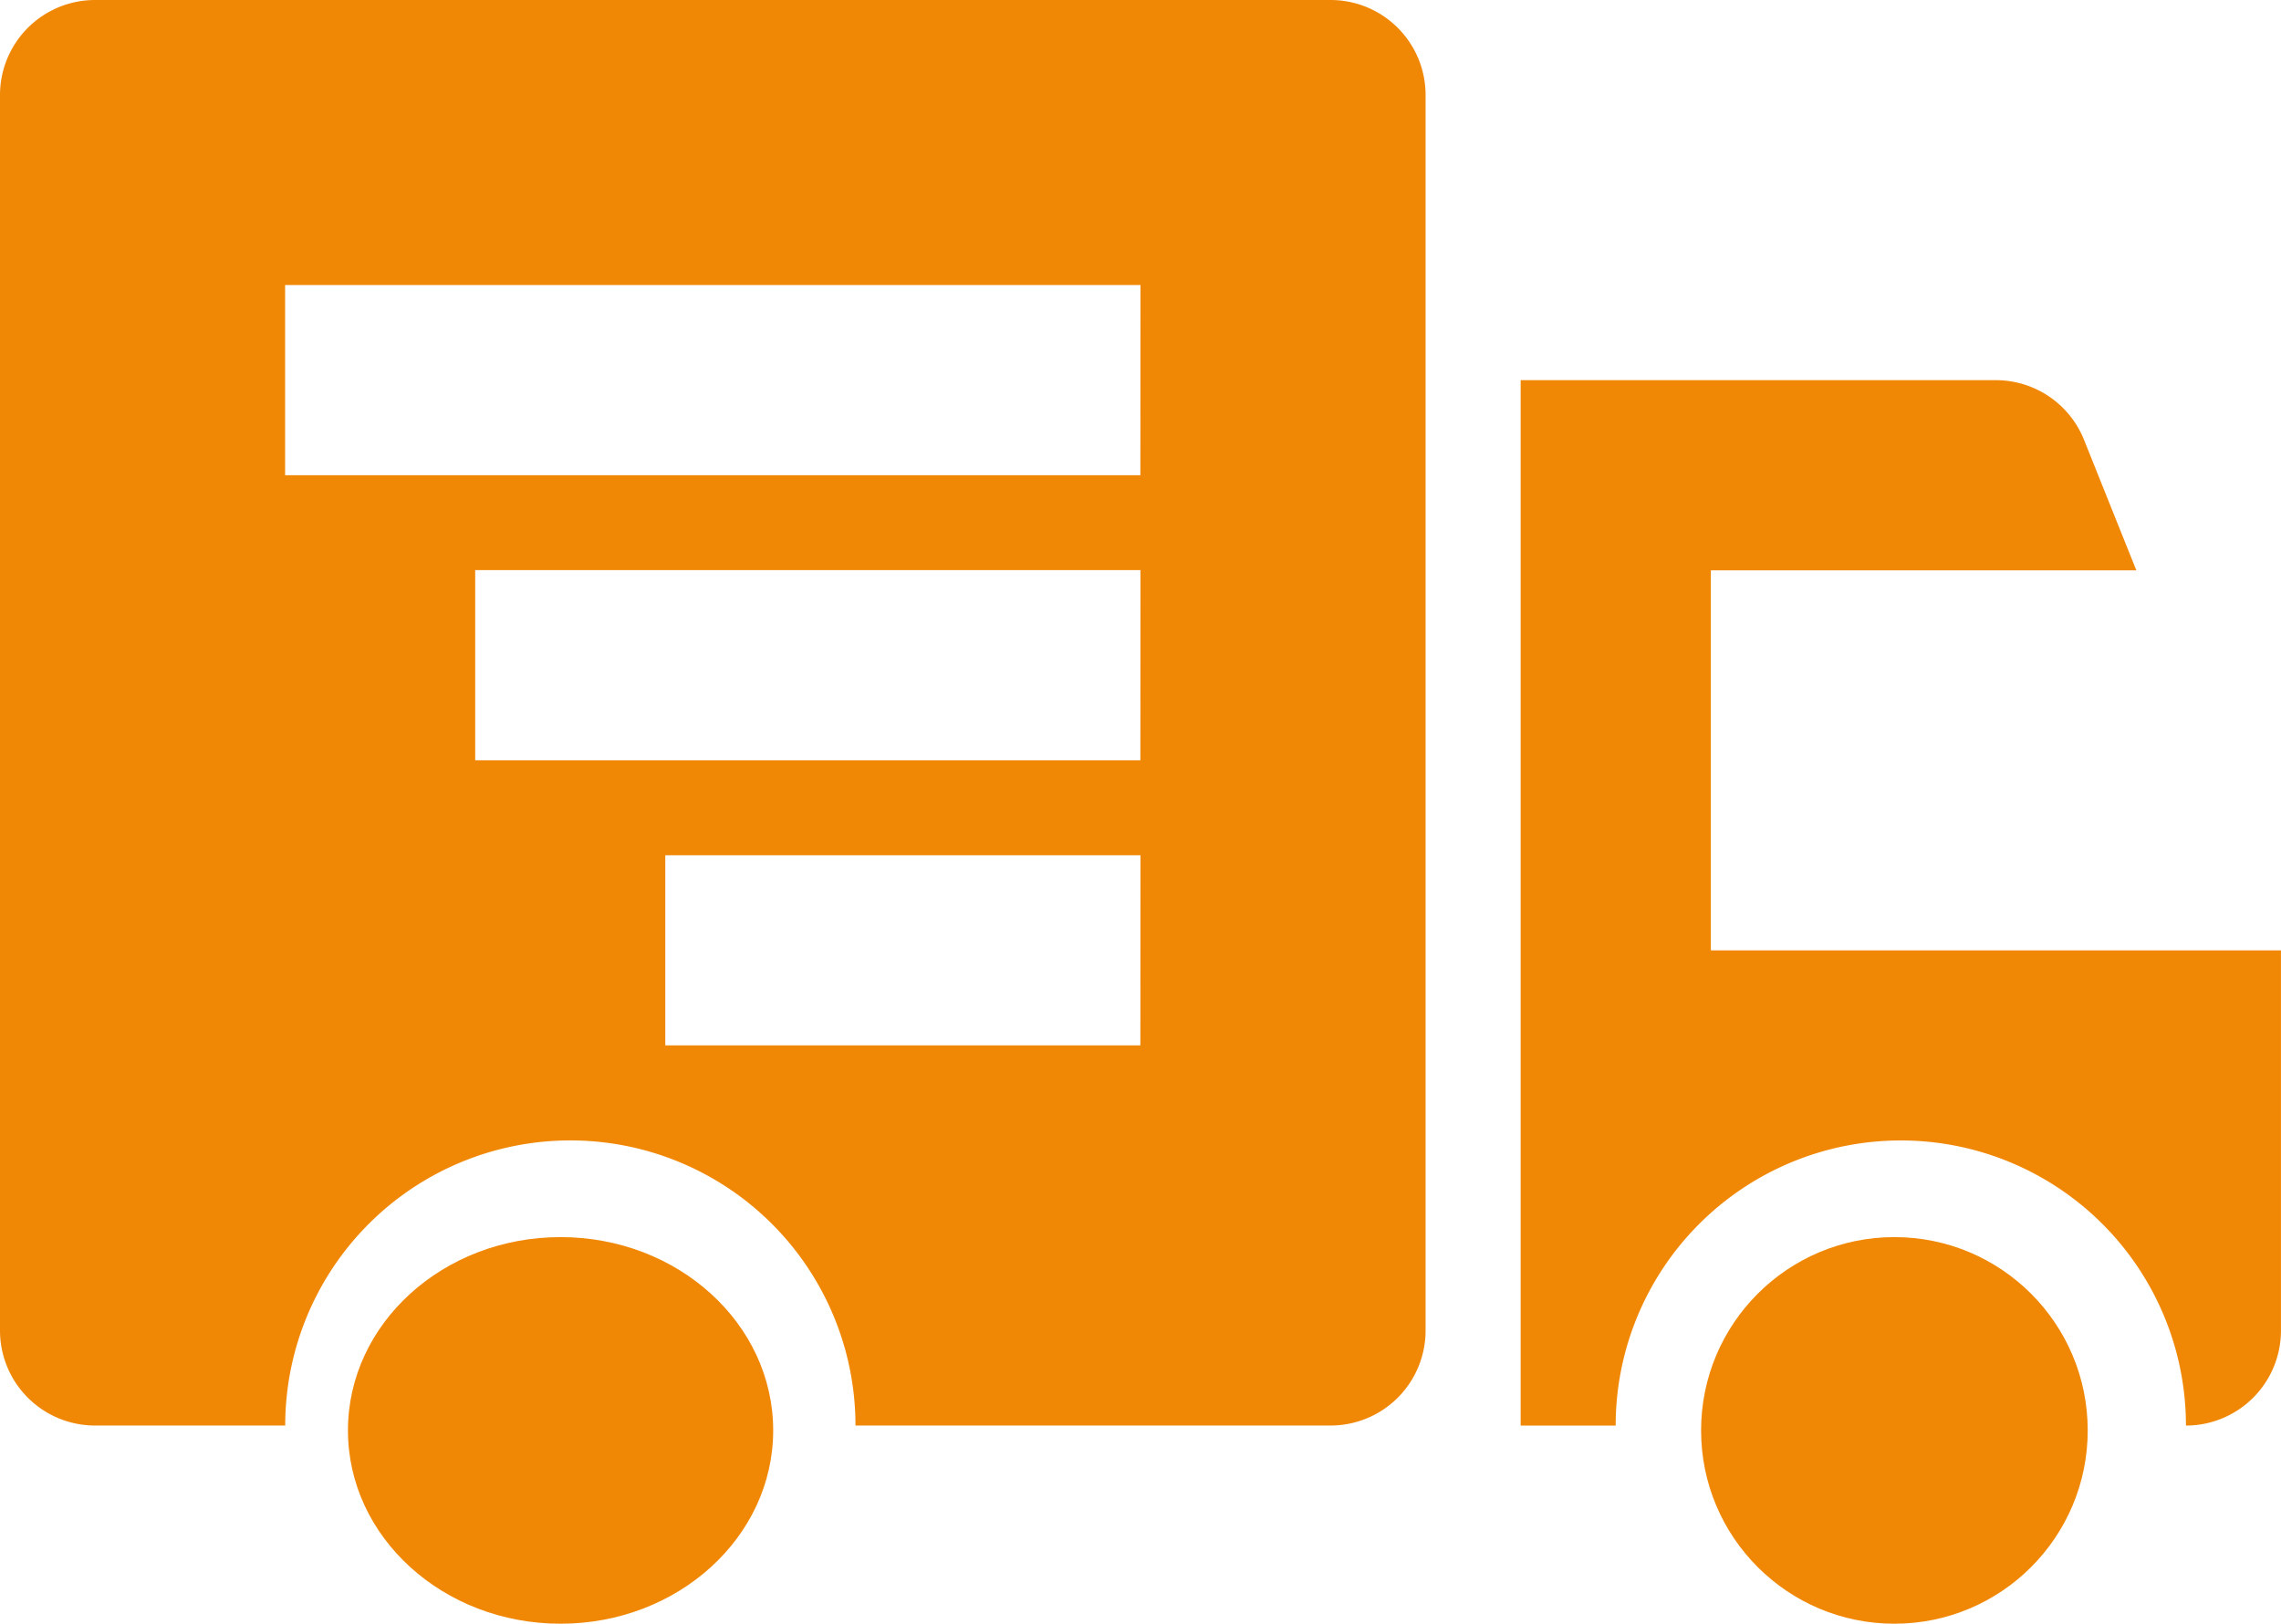
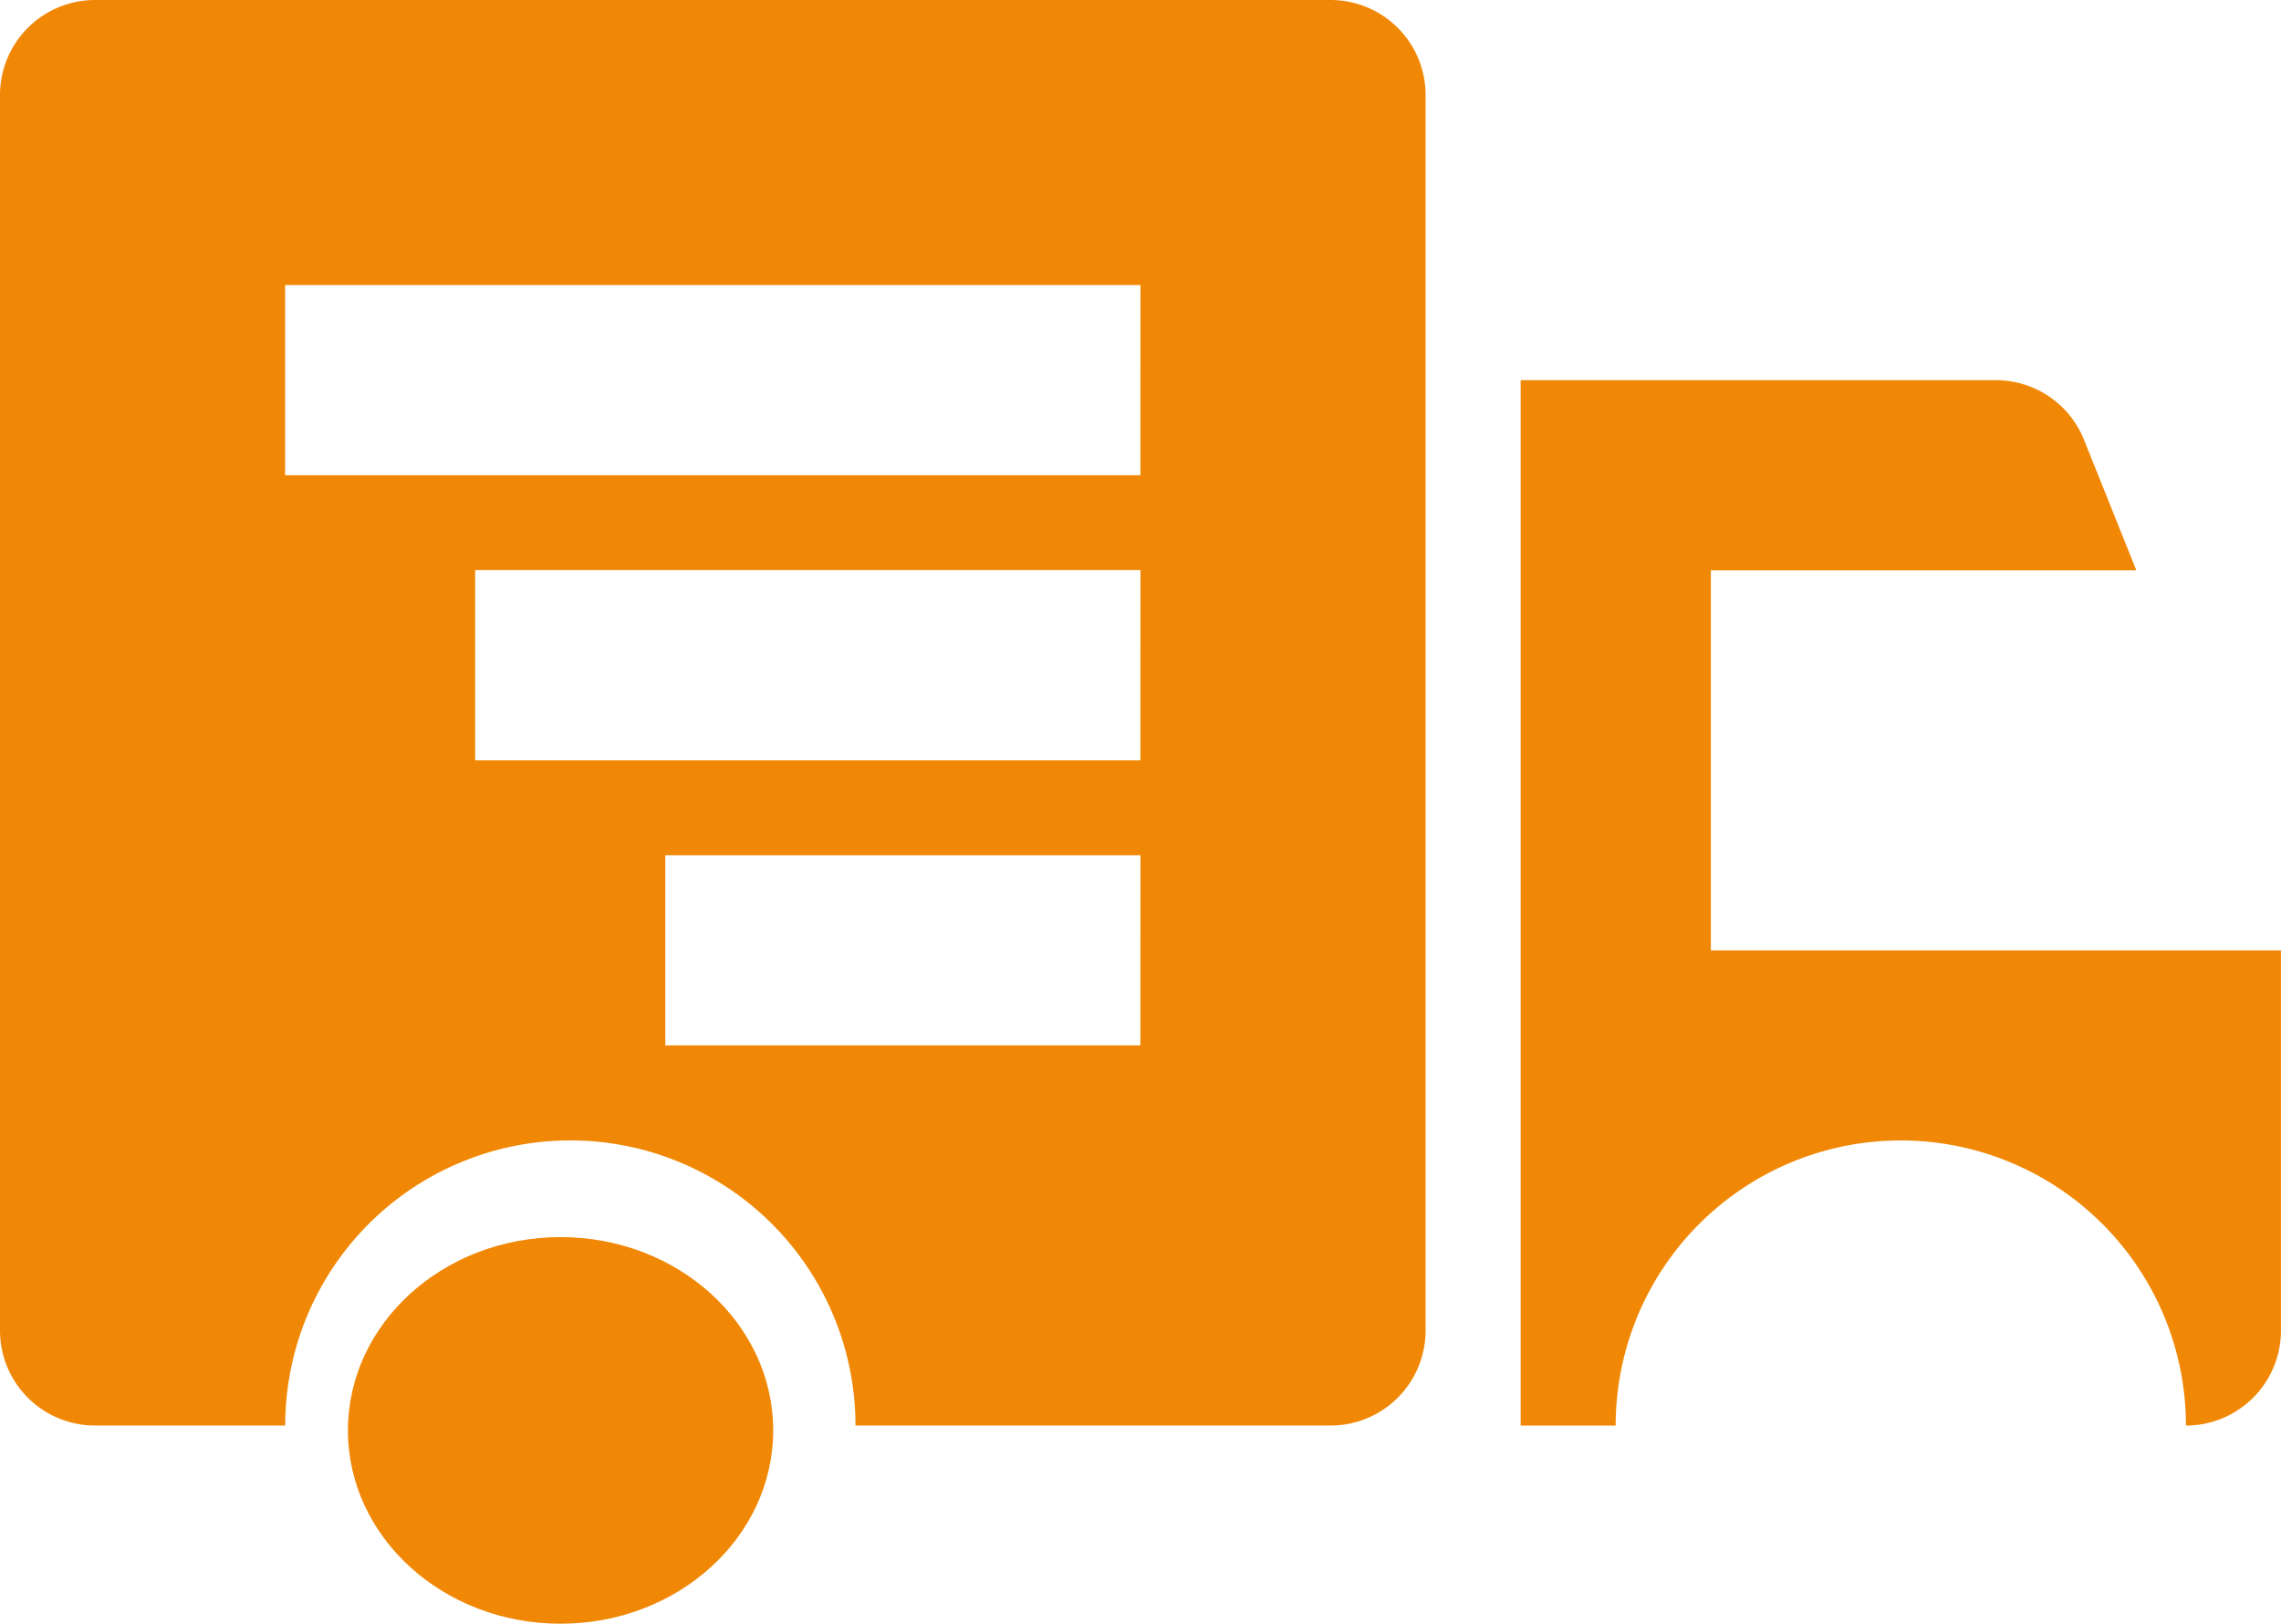
<svg xmlns="http://www.w3.org/2000/svg" width="63.563" height="45.248" viewBox="0 0 63.563 45.248">
  <g transform="translate(0 -40)">
-     <circle cx="5.387" cy="5.387" r="5.387" transform="translate(47.403 74.475)" fill="#f18805" />
    <ellipse cx="5.925" cy="5.387" rx="5.925" ry="5.387" transform="translate(9.696 74.475)" fill="#f18805" />
-     <path d="M37.078,40H2.648A2.648,2.648,0,0,0,0,42.648v34.43a2.648,2.648,0,0,0,2.648,2.648h5.3a7.945,7.945,0,1,1,15.891,0H37.078a2.648,2.648,0,0,0,2.648-2.648V42.648A2.648,2.648,0,0,0,37.078,40Zm-5.3,29.133H18.539v-5.3H31.781Zm0-7.945H13.242v-5.3H31.781Zm0-7.945H7.945v-5.3H31.781Z" transform="translate(0 0)" fill="#f18805" />
+     <path d="M37.078,40H2.648A2.648,2.648,0,0,0,0,42.648v34.43a2.648,2.648,0,0,0,2.648,2.648h5.3a7.945,7.945,0,1,1,15.891,0H37.078a2.648,2.648,0,0,0,2.648-2.648V42.648A2.648,2.648,0,0,0,37.078,40m-5.3,29.133H18.539v-5.3H31.781Zm0-7.945H13.242v-5.3H31.781Zm0-7.945H7.945v-5.3H31.781Z" transform="translate(0 0)" fill="#f18805" />
    <path d="M133.3,77.3h11.857L143.7,73.665A2.648,2.648,0,0,0,141.242,72H128v29.133h2.648a7.945,7.945,0,1,1,15.891,0,2.648,2.648,0,0,0,2.648-2.648V87.891H133.3Z" transform="translate(-85.625 -21.406)" fill="#f18805" />
  </g>
</svg>